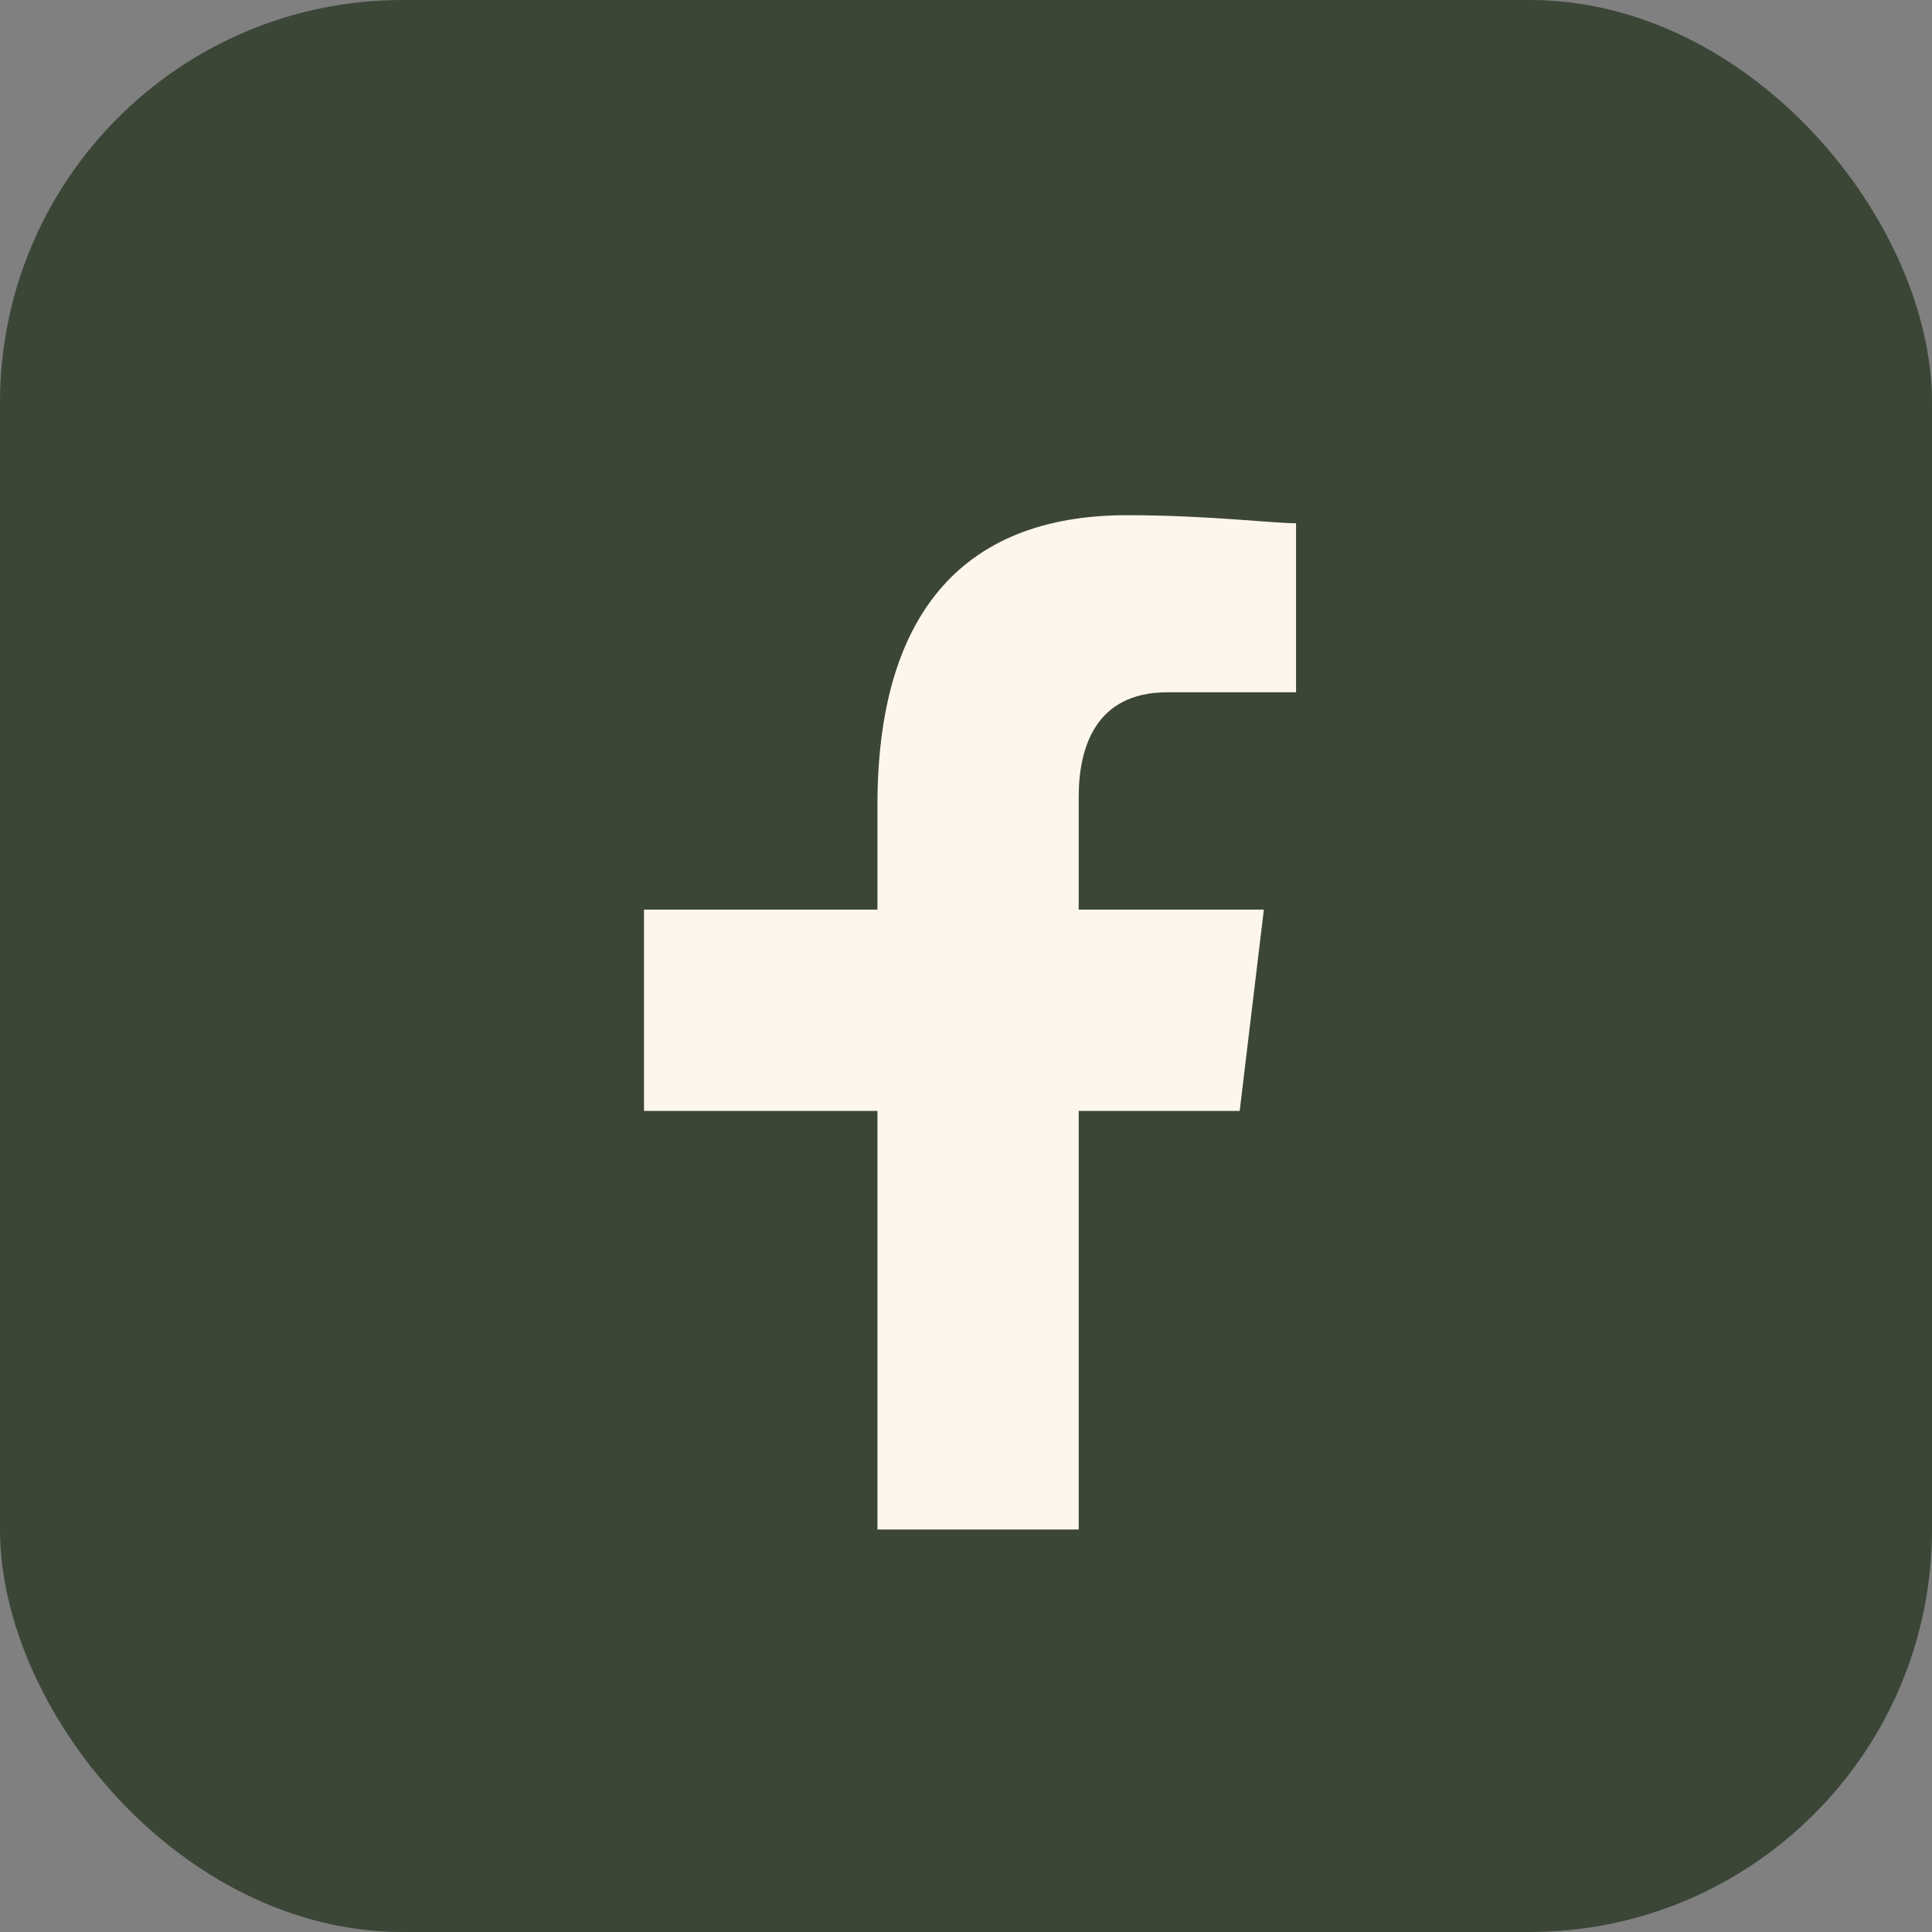
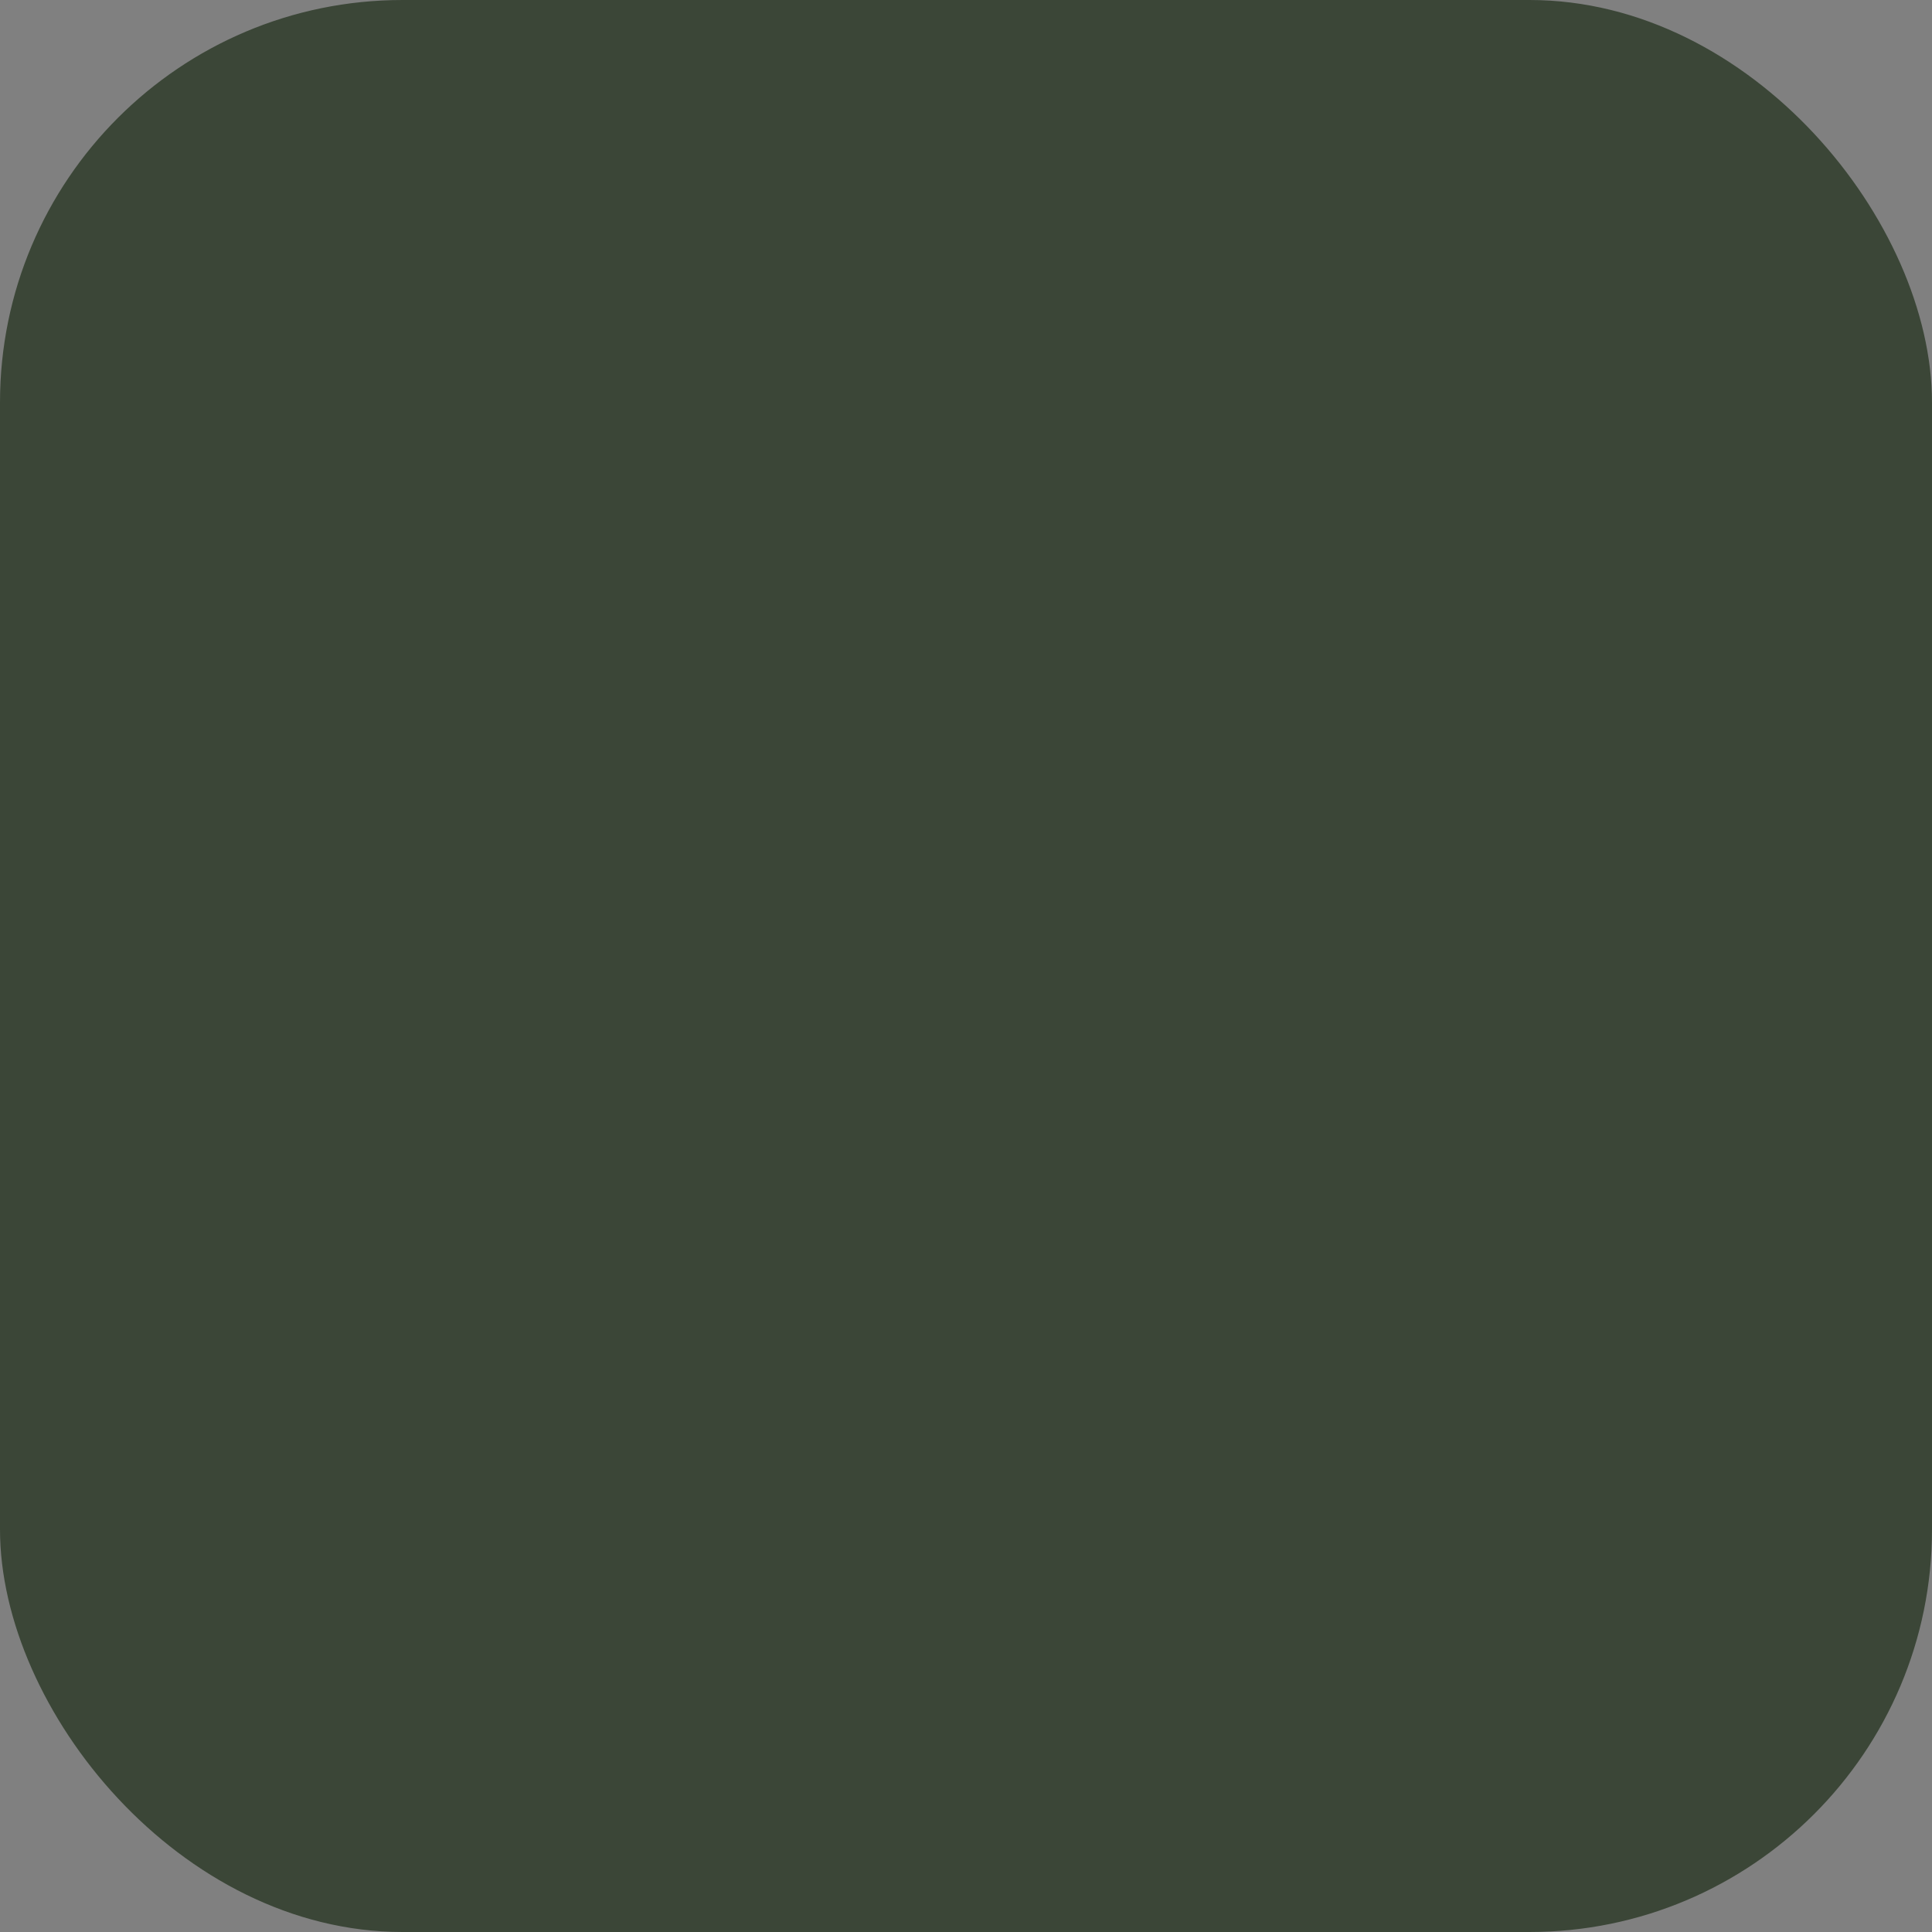
<svg xmlns="http://www.w3.org/2000/svg" width="24" height="24" viewBox="0 0 24 24">
  <rect x="0" y="0" width="24" height="24" fill="#808080" stroke="none" />
  <rect width="24" height="24" rx="5" fill="#3B4637" />
-   <path d="M14.4 8.6h1.7V6.5c-.3 0-1.1-.1-2.1-.1-2.1 0-3.1 1.3-3.1 3.6v1.3H8v2.5h2.9V19h2.5v-5.2h2l.3-2.5h-2.3V9.9c0-.6.2-1.3 1.1-1.3z" fill="#FDF6EC" />
</svg>